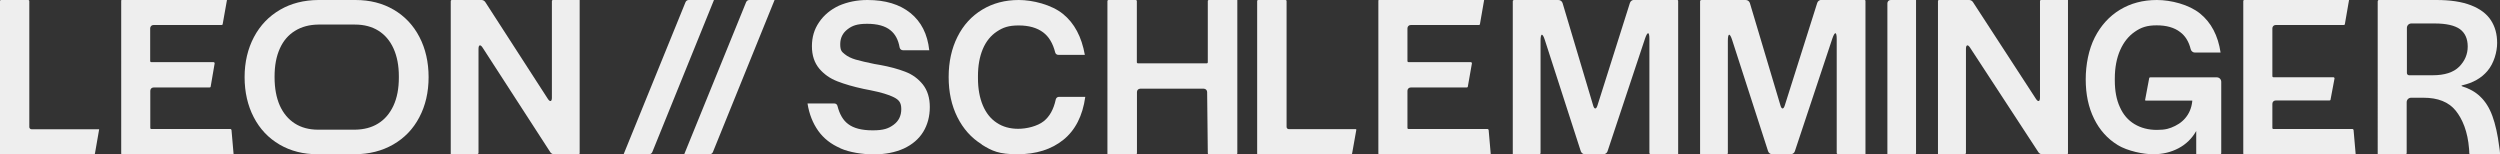
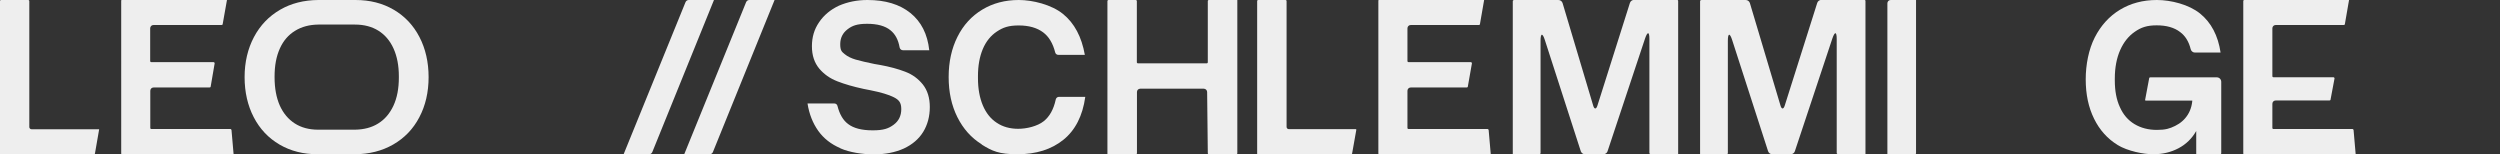
<svg xmlns="http://www.w3.org/2000/svg" id="Layer_2" version="1.1" viewBox="0 0 2269 140">
  <rect x="0" y="0" width="2269" height="140" fill="#333333" stroke="none" />
  <defs>
    <style>
      .st0 {
        display: none;
      }

      .st1 {
        fill: #eee;
      }
    </style>
  </defs>
  <g>
    <path class="st1" d="M1251.5,0h95.5l-3.8,21.9c0,.5-.5.8-1,.8h-61.8c-1.7,0-3,1.3-3,3v29.7c0,.5.4,1,1,1h56.5c.6,0,1.1.6,1,1.2l-3.7,21c0,.5-.5.8-1,.8h-50.8c-1.7,0-3,1.3-3,3v33.7c0,.6.4,1,1,1h71.7c.5,0,.9.4,1,.9l1.9,21.9h-101.5c-.3,0-.5-.2-.5-.5V.5c0-.3.2-.5.5-.5h0Z" />
    <path class="st1" d="M1142.1,0h24.6c.6,0,1,.4,1,1v114.2c0,1.1.9,2,2,2h60.8c.3,0,.6.3.5.6l-3.8,21.4c0,.5-.5.8-1,.8h-84.7c-.3,0-.5-.2-.5-.5V1c0-.6.4-1,1-1h0Z" />
    <path class="st1" d="M2037,0h95l-3.8,21.9c0,.5-.5.8-1,.8h-61.8c-1.7,0-3,1.3-3,3v43.4c0,.6.4,1,1,1h54.4c.6,0,1.1.6,1,1.2l-3.6,19.1c0,.5-.5.8-1,.8h-48.8c-1.7,0-3,1.3-3,3v21.9c0,.6.4,1,1,1h71.7c.5,0,.9.4,1,.9l1.9,21.9h-101.5c-.3,0-.5-.2-.5-.5V1c0-.6.4-1,1-1h0Z" />
-     <path class="st1" d="M1760,0h27.2c1.4,0,2.6.7,3.4,1.8l57.2,87.9c2,3.1,3.7,2.6,3.7-1.1V1c0-.6.4-1,1-1h24.4v139c0,.6-.4,1-1,1h-22.4c-1.4,0-2.6-.7-3.4-1.8l-62.1-95c-2-3.1-3.7-2.6-3.7,1.1v94.5c0,.6-.4,1-1,1h-24.4V1c0-.6.4-1,1-1h0Z" />
    <path class="st1" d="M762.7,134.5c-8.4-3.6-15.1-8.8-20.1-15.8-4.9-6.9-8.2-15.2-9.7-24.8h24.3c1.4,0,2.6.9,2.9,2.3,1.9,7.5,5.1,13,9.7,16.4,5,3.8,12.4,5.7,22.3,5.7s14.4-1.7,19-5.1,6.9-8.1,6.9-14.2-2.3-8.5-6.9-10.8c-4.5-2.3-11.6-4.4-21.1-6.3l-6.1-1.2c-9.3-2-17.3-4.3-23.9-6.9-6.7-2.6-12.1-6.4-16.5-11.6-4.3-5.2-6.6-11.9-6.6-20.2s2.1-15.4,6.5-21.8c4.3-6.4,10.3-11.4,17.9-15C769.1,1.8,777.8,0,787.3,0,803.5,0,816.5,3.9,826.3,11.8c9.8,7.9,15.5,19.1,17.1,33.8h-23.9c-1.5,0-2.7-1.1-3-2.5-1.2-7-4-12.2-8.4-15.7-4.8-3.9-11.9-5.8-21.1-5.8s-13.5,1.7-17.8,5-6.6,7.8-6.6,13.5,1.3,6.8,4,9,6,3.8,10.1,5,9.8,2.5,17.1,4c1.6.3,3.2.5,4.7.8,8.9,1.6,16.6,3.7,23.1,6.2,6.6,2.5,11.8,6.4,16,11.6,4.1,5.2,6.3,12,6.3,20.4s-2,16.1-6,22.6-9.9,11.5-17.6,15.1c-7.8,3.5-16.8,5.3-27.2,5.3s-21.9-1.8-30.2-5.4h-.1,0Z" />
    <path class="st1" d="M891,131c-9.5-5.9-16.8-14.1-22.1-24.7s-7.9-22.7-7.9-36.4,2.7-26,8-36.5c5.3-10.6,12.8-18.8,22.4-24.6C901.1,2.9,912.2,0,924.7,0s29.6,4.2,40,12.6c10.4,8.4,17,20.8,19.9,37.2h-24c-1.4,0-2.6-.9-2.9-2.2-2.1-8.3-5.8-14.4-10.9-18.2-5.6-4.2-13-6.3-22.2-6.3s-14.2,1.8-19.8,5.5-9.9,9-12.8,15.9-4.4,15.1-4.4,24.5v2c0,9.5,1.5,17.7,4.4,24.6s7.1,12.2,12.6,15.8c5.5,3.7,12,5.5,19.6,5.5s17.3-2.3,23.1-6.9c5.3-4.2,9-10.8,10.9-19.7.3-1.4,1.5-2.4,2.9-2.4h23.9c-2.4,17.3-9.1,30.3-19.9,39-10.8,8.7-24.7,13.1-41.6,13.1s-23-2.9-32.5-8.8h0v-.2Z" />
    <path class="st1" d="M1006,0h24.8c.5,0,1,.4,1,1v55.5c0,.5.5,1,1,1h62.4c.6,0,1-.5,1-1V1c0-.6.4-1,1-1h25.8v139c0,.6-.4,1-1,1h-24.8c-.6,0-1-.4-1-1l-.6-55.5c0-1.6-1.4-3-3-3h-57.7c-1.7,0-3,1.3-3,3v55.5c0,.6-.5,1-1,1h-25.8V1c0-.6.5-1,1-1h0Z" />
    <path class="st1" d="M1374,0h40.4c1.8,0,3.3,1.2,3.8,2.8l27.8,93.1c1,3.4,2.7,3.4,3.8,0l29.5-93.2c.5-1.7,2.1-2.8,3.8-2.8h39c.6,0,1,.4,1,1v138.9h-25.1c-.6,0-1-.4-1-1V35.4c0-6.8-1.7-7-3.9-.6l-34.1,102.5c-.5,1.6-2.1,2.7-3.8,2.7h-16.7c-1.7,0-3.2-1.1-3.8-2.8l-32.6-100.9c-2.1-6.6-3.9-6.3-3.9.6v102c0,.6-.4,1-1,1h-24.2V1.1c0-.6.4-1,1-1h0Z" />
    <path class="st1" d="M1544,0h40.4c1.8,0,3.3,1.2,3.8,2.8l27.8,93.1c1,3.4,2.7,3.4,3.8,0l29.5-93.2c.5-1.7,2.1-2.8,3.8-2.8h39c.6,0,1,.4,1,1v138.9h-25.1c-.6,0-1-.4-1-1V35.4c0-6.8-1.7-7-3.9-.6l-34.1,102.5c-.5,1.6-2.1,2.7-3.8,2.7h-16.7c-1.7,0-3.2-1.1-3.8-2.8l-32.6-100.9c-2.1-6.6-3.9-6.3-3.9.6v102c0,.6-.4,1-1,1h-24.2V1.1c0-.6.4-1,1-1h0Z" />
    <path class="st1" d="M1716,0h23v139c0,.6-.4,1-1,1h-25V3c0-1.7,1.3-3,3-3Z" />
    <path class="st1" d="M1922,131.6c-9.2-5.6-16.4-13.6-21.4-23.8-5.1-10.3-7.6-22.2-7.6-35.7s2.7-27.3,8.2-38.1,13.1-19.2,22.8-25.1C1933.7,3,1944.9,0,1957.6,0s29.1,4.1,39.2,12.3c10.1,8.2,16.3,20,18.6,35.4h-23.3c-1.8,0-3.4-1.3-3.8-3-1.7-6.9-4.9-12.1-9.6-15.6-5.3-4.1-12.4-6.1-21.3-6.1s-14.2,1.9-19.8,5.8c-5.7,3.9-10.1,9.4-13.3,16.6-3.2,7.2-4.9,15.9-4.9,25.9v1.8c0,9.3,1.5,17.4,4.6,24.1,3,6.8,7.4,11.9,13.2,15.4s12.6,5.3,20.4,5.3,11.6-1.2,16.5-3.6,8.8-5.8,11.6-10.3c2.8-4.5,4.2-9.9,4.2-16.1v-4.5l10.7,7.9h-53.2c-.3,0-.6-.3-.5-.6l3.7-19.7c0-.5.5-.8,1-.8h60.4c2.2,0,4,1.8,4,4v64.8c0,.6-.4,1-1,1h-21.2c-.3,0-.5-.2-.5-.5v-20.6c-3.9,6.8-9.2,12-16,15.6-6.8,3.6-14.4,5.5-23.1,5.5s-23-2.8-32.3-8.4h.2Z" />
-     <path class="st1" d="M2158.1,1c0-.6.4-1,1-1h52.2c12.8,0,23.2,1.6,31.4,4.8,8.2,3.2,14.2,7.7,18,13.5,3.8,5.8,5.7,12.6,5.7,20.7s-2.9,18.5-8.8,25.4c-5.5,6.5-13.1,10.8-22.8,13-1,.2-1,.7,0,1,6.4,2,11.8,5,16.1,9.1,4.8,4.5,8.5,10.4,11.2,17.8s4.8,16.7,6.2,27.9c.3,1.7.7,4.6.8,6.8h-27c-.5,0-1-.4-1-1,0,0,0-3.1-.2-4.1-1.2-15.4-5.9-26.8-12.2-34.6-6.3-7.7-16-11.6-29-11.6h-11.4c-2.2,0-4,1.8-4,4v46.2c0,.6-.4,1-1,1h-25.3V1h.1ZM2207.9,68.3c10.9,0,18.9-2.6,24.1-7.8,5.1-5.2,7.7-11.3,7.7-18.3s-2.4-12.3-7-15.7c-4.7-3.4-12.4-5.2-23-5.2h-21.2c-2.2,0-4,1.8-4,4v41c0,1.1.9,2,2,2h21.6-.2Z" />
  </g>
  <g>
    <path class="st1" d="M1,0h24.6c.5,0,1,.4,1,1v114.3c0,1.1.9,2,2,2h61.4l-3.8,21.9c0,.5-.5.8-1,.8H0V1C0,.4.4,0,1,0Z" />
    <path class="st1" d="M110.5,0h95.5l-3.9,21.9c0,.5-.5.8-1,.8h-61.8c-1.7,0-3,1.3-3,3v29.7c0,.5.4,1,1,1h56.5c.6,0,1.1.6,1,1.2l-3.6,21c0,.5-.5.8-1,.8h-50.8c-1.7,0-3,1.3-3,3v33.7c0,.6.4,1,1,1h71.7c.5,0,.9.4,1,.9l1.9,21.9h-101.5c-.3,0-.5-.2-.5-.5V.5c0-.3.2-.5.5-.5h0Z" />
    <g class="st0">
      <path class="st1" d="M269,117.7h-.2c-8.3,0-15.4-1.9-21.3-5.7-5.9-3.8-10.4-9.2-13.6-16.3s-4.7-15.6-4.7-25.5v-.8c0-9.9,1.6-18.3,4.8-25.4s7.8-12.4,13.9-16.1c6-3.7,13.1-5.5,21.1-5.6V0c-13.1,0-24.7,3-34.7,8.8-10.2,5.9-18.1,14.1-23.8,24.8-5.6,10.6-8.5,22.8-8.5,36.4s2.8,25.8,8.3,36.4,13.3,18.9,23.4,24.8c10.1,5.9,21.6,8.8,34.7,8.8h.6v-22.3h0Z" />
      <path class="st1" d="M360.7,33.6c-5.5-10.6-13.3-18.9-23.4-24.8-10.1-5.9-21.6-8.8-34.7-8.8h-.6v22.3h.2c8.3,0,15.4,1.9,21.3,5.6s10.5,9.1,13.7,16.2,4.8,15.5,4.8,25.1v1.2c0,9.9-1.6,18.4-4.9,25.5s-7.9,12.5-13.9,16.2c-5.9,3.7-13,5.5-21.2,5.6v22.3c13.1,0,24.7-3,34.8-8.8,10.3-5.9,18.2-14.1,23.8-24.8,5.6-10.6,8.4-22.8,8.4-36.4s-2.8-25.8-8.3-36.4h0Z" />
-       <polygon class="st1" points="302.1 22.3 290.8 22.3 268.9 22.3 268.9 0 281.3 0 302.1 0 302.1 22.3" />
-       <rect class="st1" x="268.9" y="117.7" width="33.2" height="22.3" />
    </g>
    <path class="st1" d="M380.7,33.6h0c-5.5-10.6-13.3-18.9-23.4-24.8-10.1-5.9-21.6-8.8-34.7-8.8h-33.7c-13,.1-24.6,3-34.6,8.8-10.2,5.9-18.1,14.1-23.8,24.8-5.6,10.6-8.5,22.8-8.5,36.4s2.8,25.8,8.3,36.4,13.3,18.9,23.4,24.8c10.1,5.9,21.6,8.8,34.7,8.8h33.7c13-.1,24.6-3,34.7-8.8,10.3-5.9,18.2-14.1,23.8-24.8,5.6-10.6,8.4-22.8,8.4-36.4s-2.8-25.8-8.3-36.4ZM362,70.4c0,9.9-1.6,18.4-4.9,25.5s-7.9,12.5-13.9,16.2c-5.9,3.7-13,5.5-21.2,5.6h-33.2c-8.3,0-15.4-1.9-21.3-5.7-5.9-3.8-10.4-9.2-13.6-16.3-3.1-7.1-4.7-15.6-4.7-25.5v-.8c0-9.9,1.6-18.3,4.8-25.4s7.8-12.4,13.9-16.1c6-3.7,13-5.5,21.1-5.6h33.2c8.3,0,15.4,1.9,21.3,5.6s10.5,9.1,13.7,16.2,4.8,15.5,4.8,25.1v1.2h0Z" />
-     <path class="st1" d="M410,0h27c1.4,0,2.6.7,3.4,1.8l56.8,87.9c2,3.1,3.7,2.6,3.7-1.1V1c0-.6.5-1,1-1h24.2v139c0,.6-.5,1-1,1h-22.2c-1.4,0-2.6-.7-3.4-1.8l-61.5-95c-2-3.1-3.7-2.6-3.7,1.1v94.5c0,.6-.5,1-1,1h-24.2V1c0-.6.5-1,1-1h0Z" />
  </g>
  <g>
    <path class="st1" d="M625,0h23l-56,138.1c-.5,1.1-1.6,1.9-2.8,1.9h-23.2L622.2,1.9c.5-1.1,1.6-1.9,2.8-1.9Z" />
    <path class="st1" d="M680,0h23l-56,138.1c-.5,1.1-1.6,1.9-2.8,1.9h-23.2L677.2,1.9c.5-1.1,1.6-1.9,2.8-1.9Z" />
  </g>
</svg>